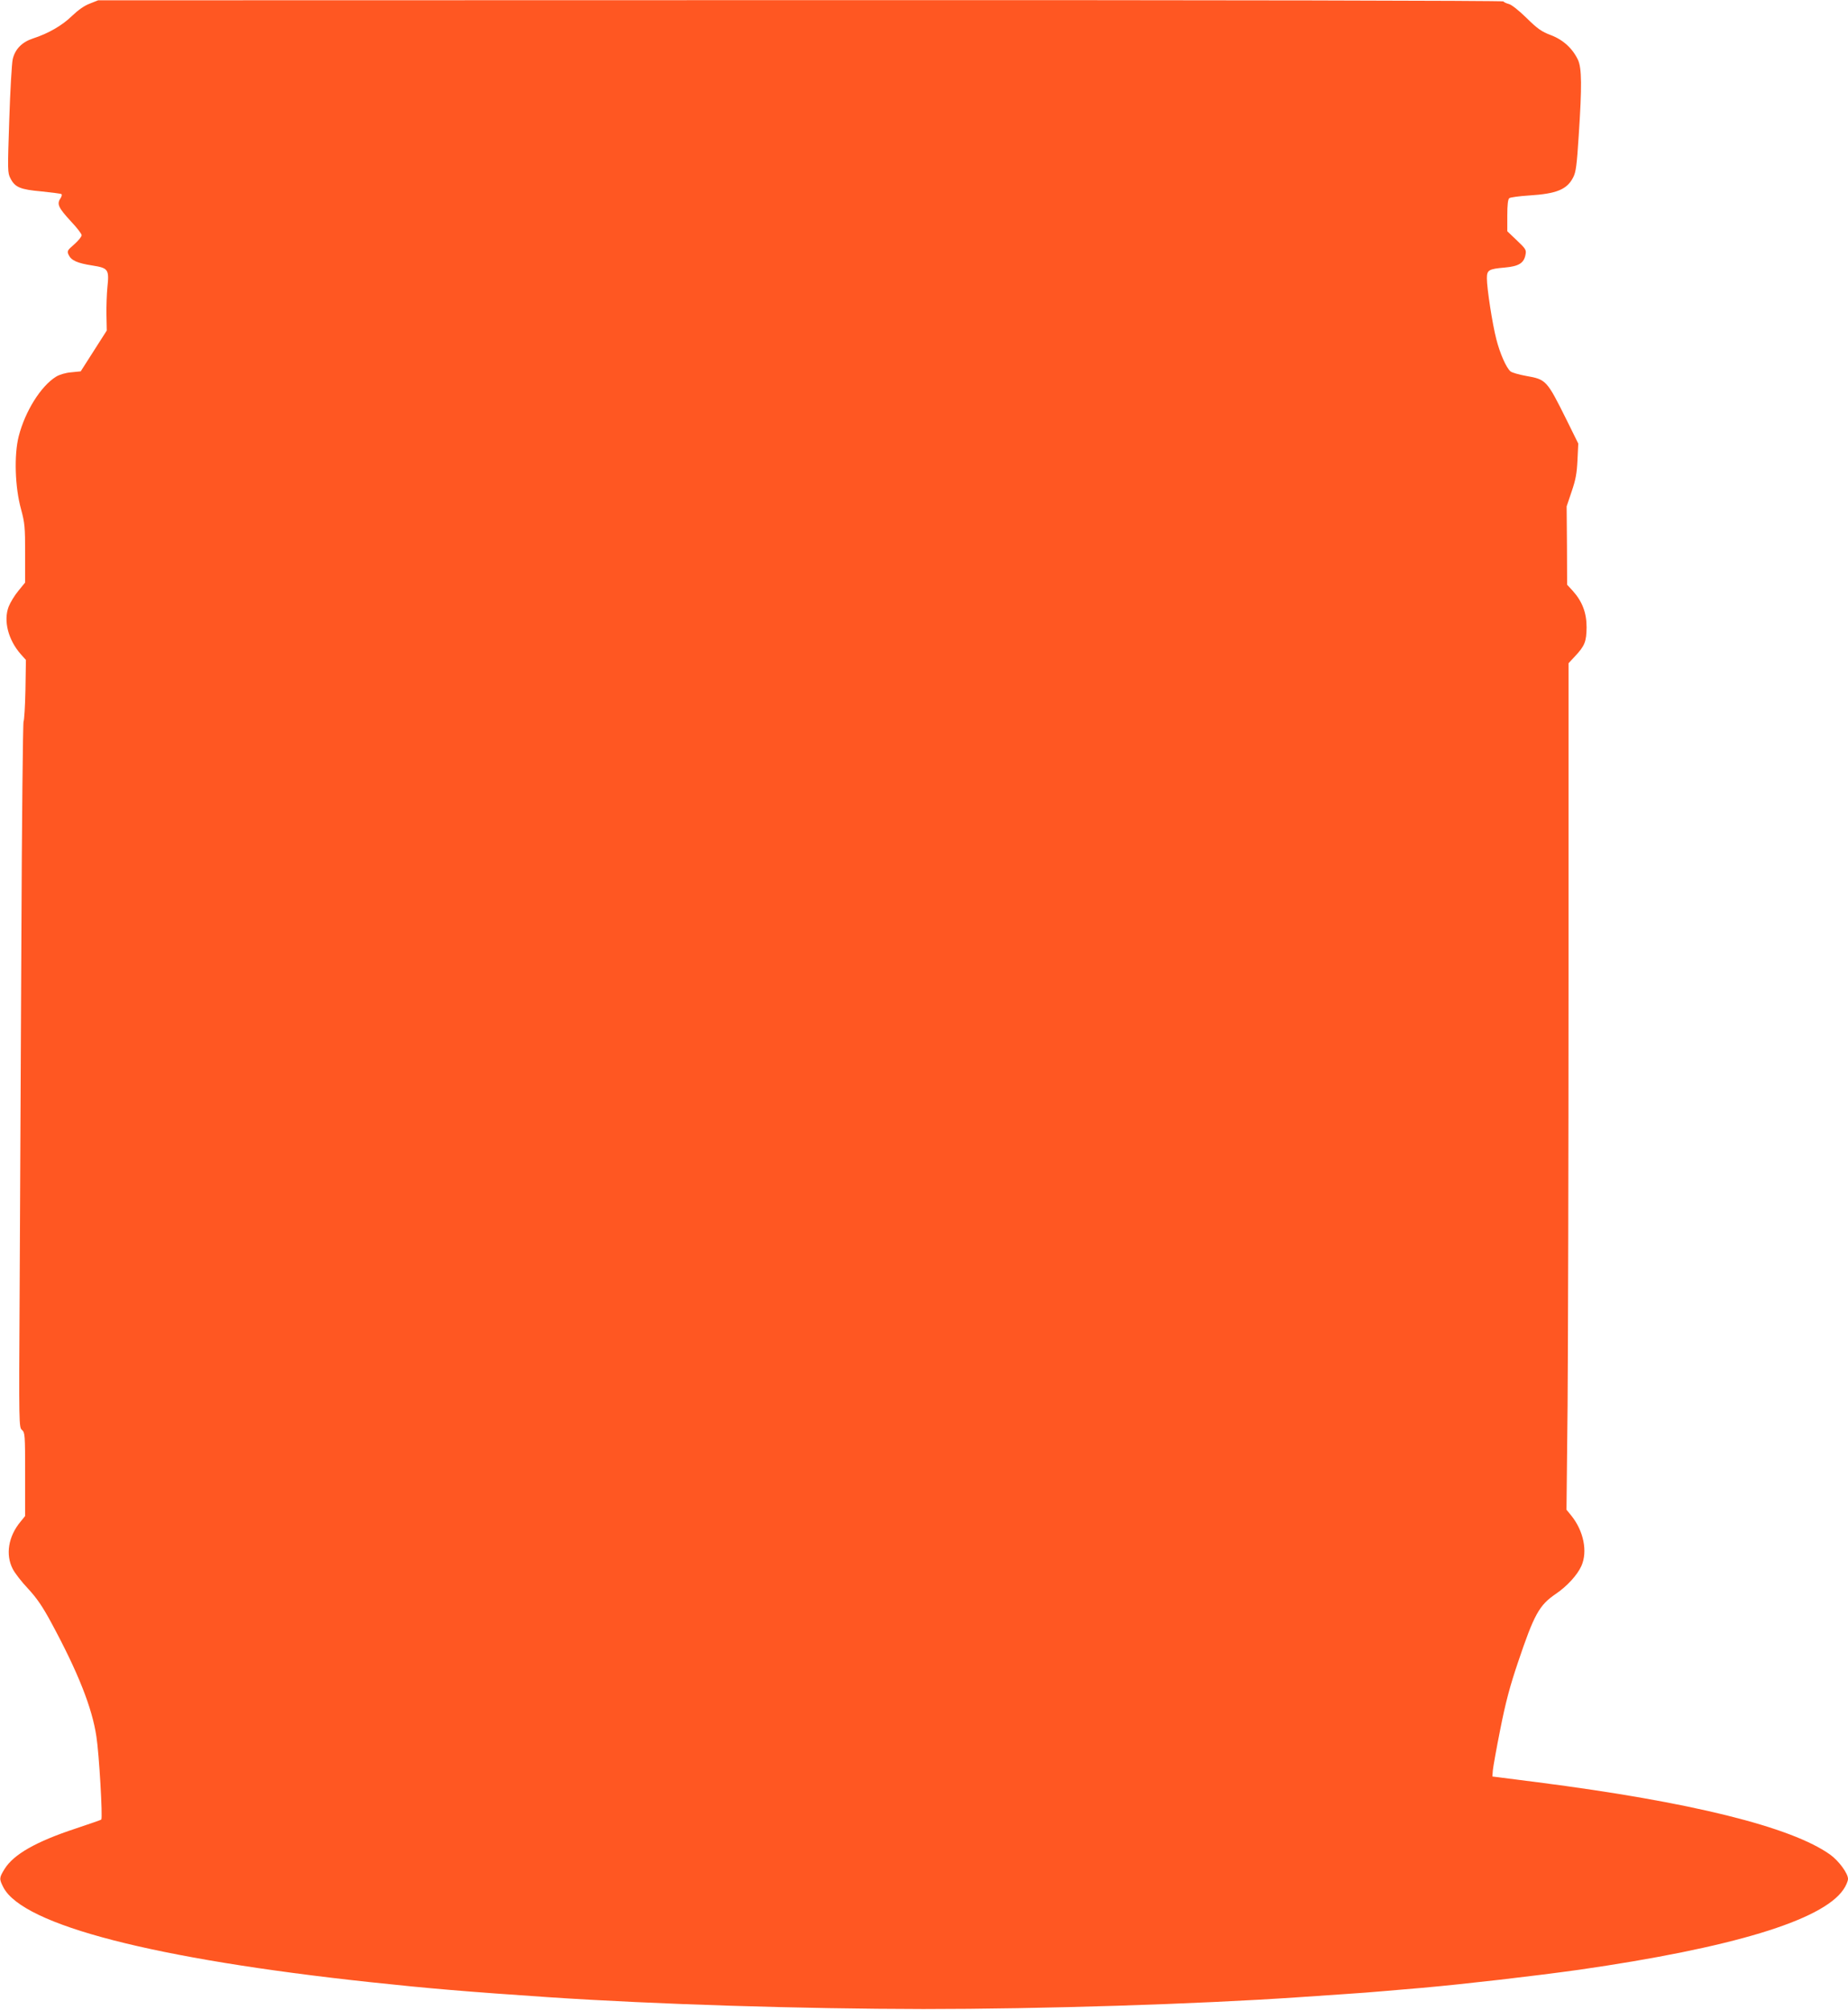
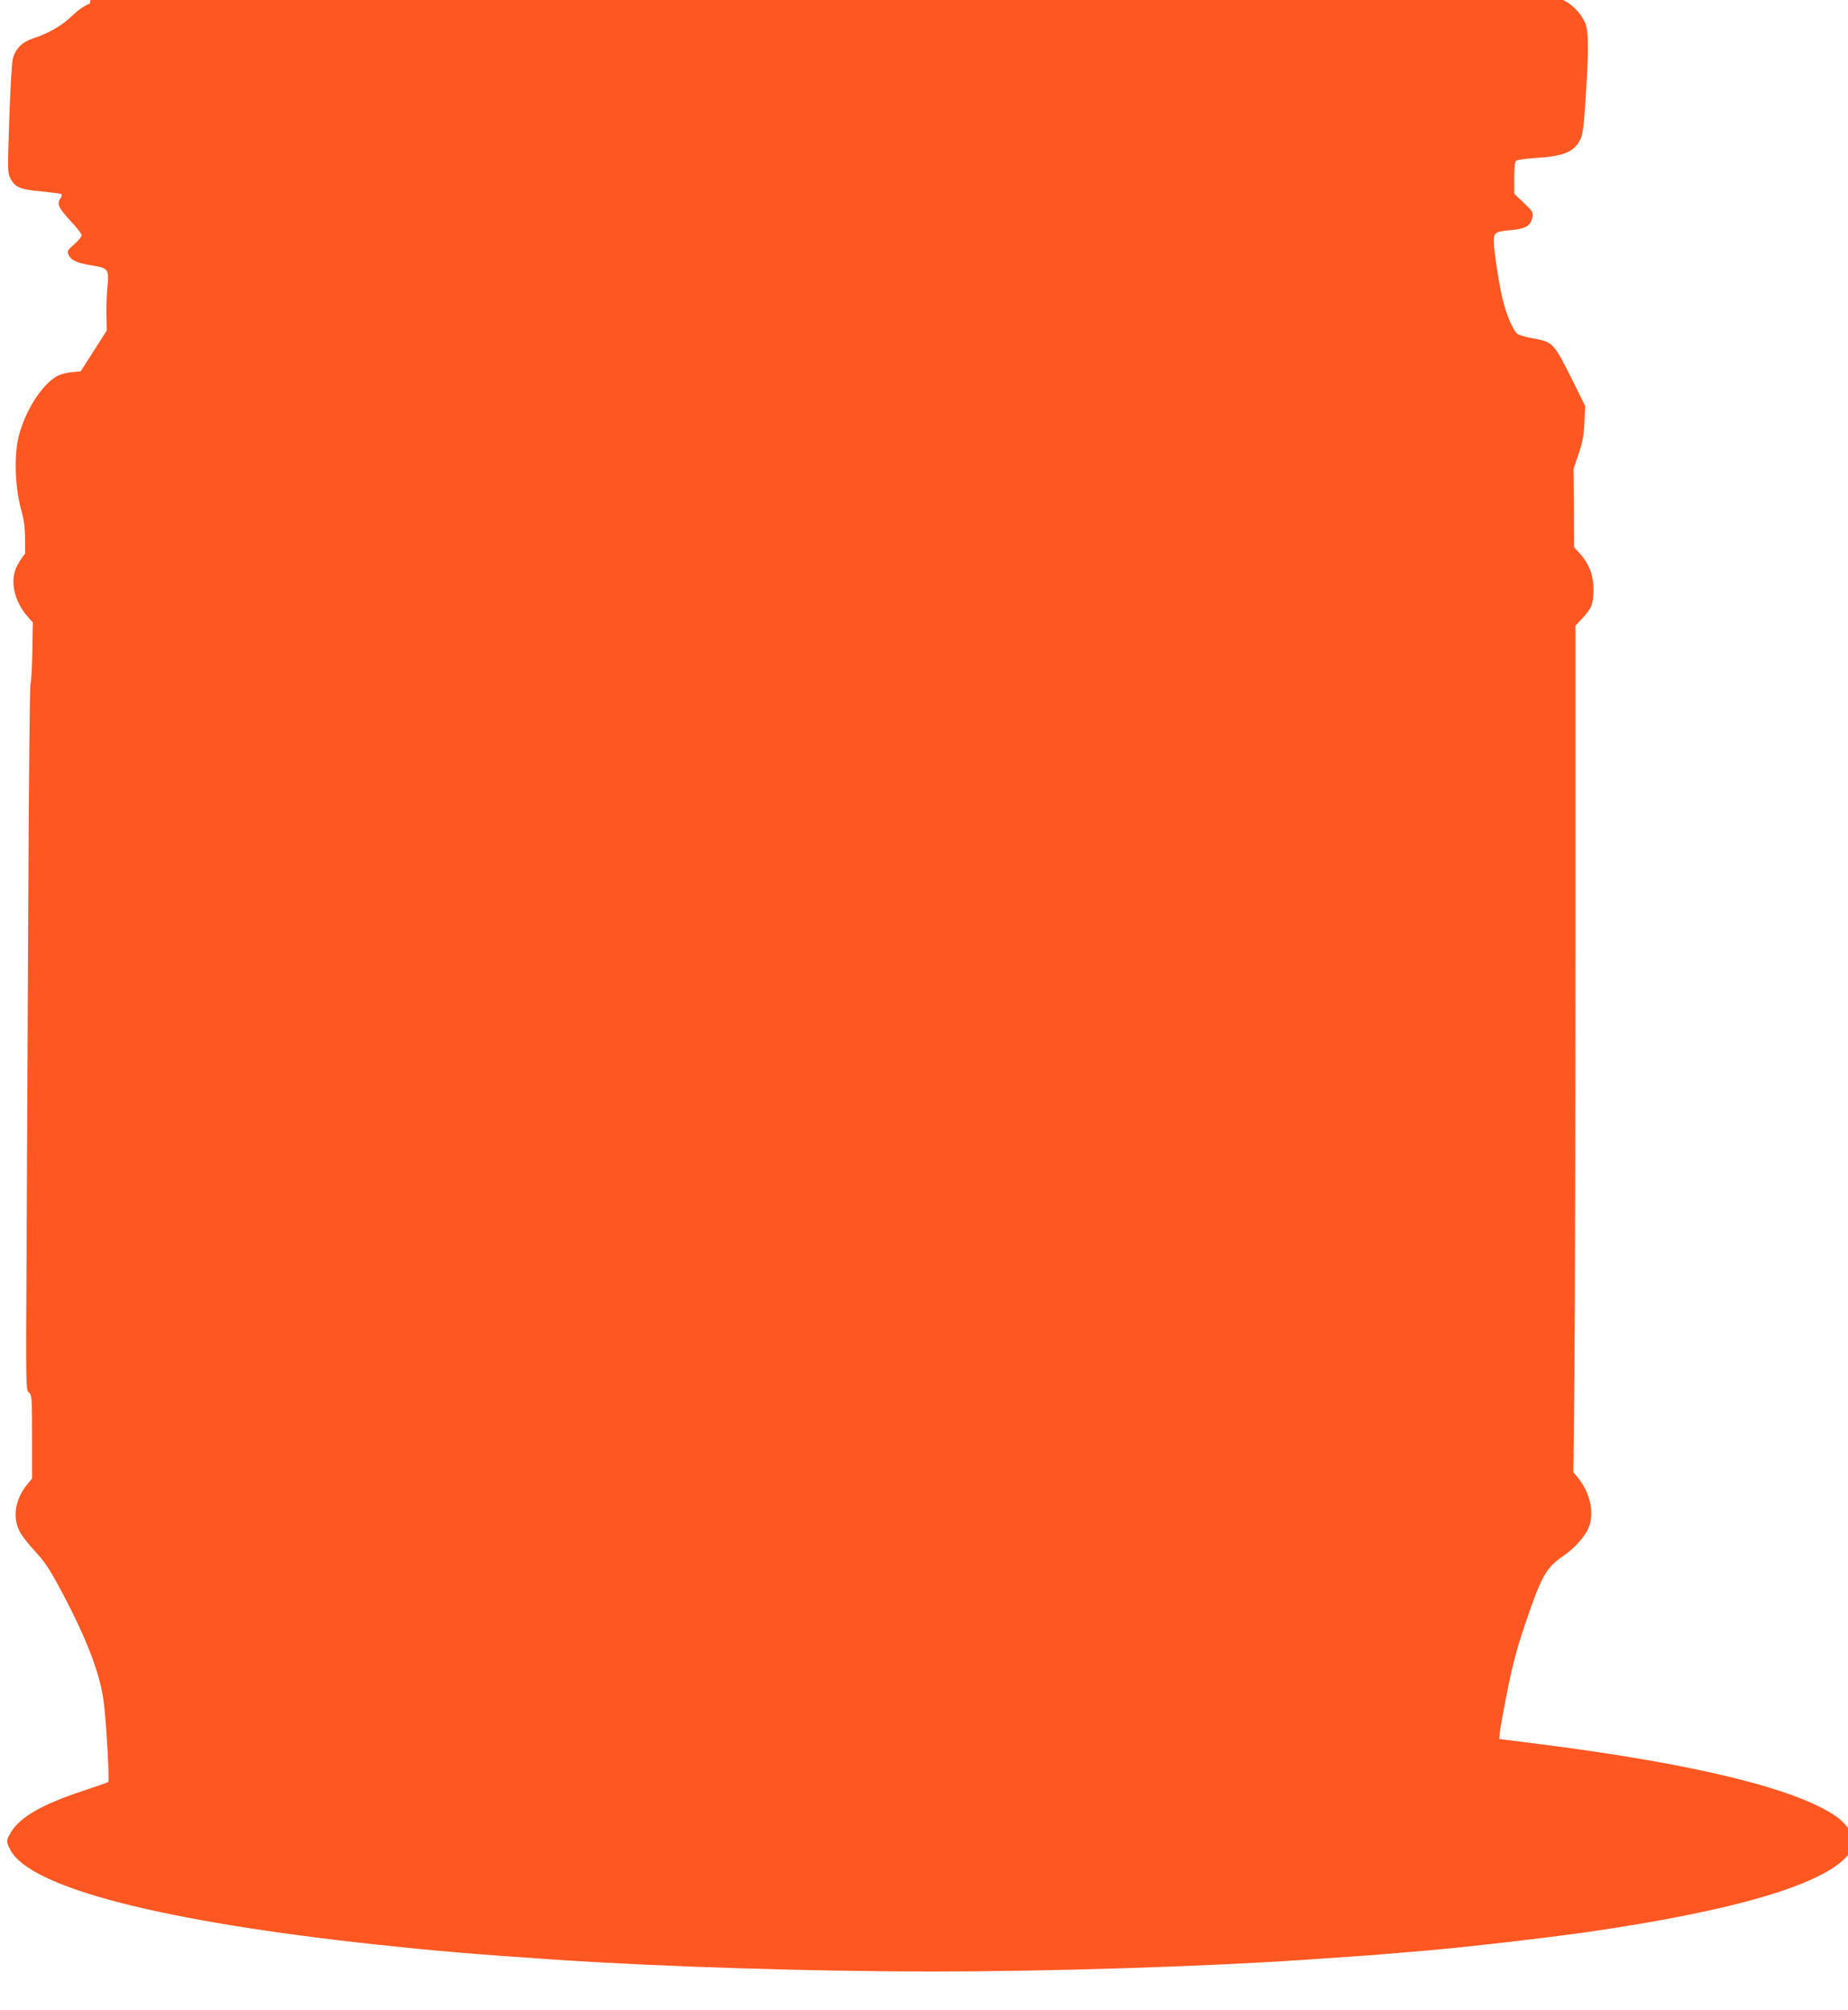
<svg xmlns="http://www.w3.org/2000/svg" version="1.0" width="1177pt" height="1280pt" viewBox="0 0 1177 1280" preserveAspectRatio="xMidYMid meet">
  <g transform="translate(0,1280) scale(0.1,-0.1)" fill="#ff5722" stroke="none">
-     <path d="M572 12777 c-35 -13 -73 -40 -113 -78 -61 -60 -150 -112 -249 -144 -70 -23 -114 -68 -129 -132 -6 -26 -16 -200 -22 -385 -11 -328 -11 -338 8 -375 29 -56 62 -70 197 -82 65 -7 123 -14 127 -17 5 -3 2 -16 -7 -29 -23 -35 -11 -59 67 -144 38 -40 69 -80 69 -89 0 -9 -21 -35 -47 -58 -44 -38 -47 -43 -36 -67 17 -36 55 -53 152 -68 101 -16 107 -25 95 -139 -4 -41 -7 -120 -6 -175 l2 -100 -83 -130 -83 -130 -60 -6 c-37 -3 -76 -15 -97 -28 -97 -60 -197 -220 -238 -380 -30 -119 -24 -323 15 -464 24 -89 26 -114 26 -282 l0 -185 -44 -54 c-24 -29 -51 -74 -61 -100 -34 -89 -3 -211 77 -302 l33 -37 -3 -191 c-2 -105 -8 -195 -12 -201 -4 -5 -11 -640 -14 -1410 -4 -770 -9 -1779 -11 -2243 -5 -831 -4 -843 15 -859 19 -17 20 -30 20 -283 l0 -265 -30 -37 c-77 -93 -96 -209 -49 -300 13 -26 57 -83 98 -126 56 -61 92 -113 149 -219 169 -313 259 -540 286 -723 17 -107 41 -519 31 -528 -2 -3 -76 -28 -162 -57 -255 -84 -396 -165 -454 -258 -35 -57 -35 -63 -7 -118 127 -240 960 -455 2338 -603 372 -40 608 -60 1140 -96 674 -45 1615 -74 2380 -75 752 0 1744 31 2387 75 81 6 213 15 293 20 80 5 198 14 263 20 64 5 170 15 235 20 280 25 711 75 998 115 974 140 1549 314 1684 510 17 24 30 55 30 69 0 35 -59 115 -113 154 -247 177 -888 336 -1862 461 l-290 37 3 40 c2 21 23 140 48 264 33 168 62 275 111 420 104 309 136 367 242 439 72 49 137 120 163 178 41 92 14 223 -64 320 l-31 38 7 665 c3 366 6 1579 6 2695 l0 2031 40 43 c64 68 74 95 75 186 0 92 -27 164 -88 232 l-36 39 -1 249 -2 250 32 95 c26 76 33 116 37 200 l5 105 -75 152 c-126 253 -129 256 -258 279 -45 8 -90 21 -99 29 -28 25 -67 115 -90 205 -25 96 -60 324 -60 387 0 53 11 60 114 69 89 8 122 28 132 82 6 30 2 37 -55 91 l-61 58 0 100 c0 69 4 104 13 111 6 5 63 13 126 17 175 11 242 38 281 116 17 32 23 78 35 267 21 316 19 426 -4 479 -34 73 -94 129 -173 159 -59 22 -85 40 -156 110 -50 49 -97 86 -114 89 -15 4 -30 11 -33 16 -4 5 -1755 9 -4478 8 l-4472 -1 -53 -21z" />
+     <path d="M572 12777 c-35 -13 -73 -40 -113 -78 -61 -60 -150 -112 -249 -144 -70 -23 -114 -68 -129 -132 -6 -26 -16 -200 -22 -385 -11 -328 -11 -338 8 -375 29 -56 62 -70 197 -82 65 -7 123 -14 127 -17 5 -3 2 -16 -7 -29 -23 -35 -11 -59 67 -144 38 -40 69 -80 69 -89 0 -9 -21 -35 -47 -58 -44 -38 -47 -43 -36 -67 17 -36 55 -53 152 -68 101 -16 107 -25 95 -139 -4 -41 -7 -120 -6 -175 l2 -100 -83 -130 -83 -130 -60 -6 c-37 -3 -76 -15 -97 -28 -97 -60 -197 -220 -238 -380 -30 -119 -24 -323 15 -464 24 -89 26 -114 26 -282 c-24 -29 -51 -74 -61 -100 -34 -89 -3 -211 77 -302 l33 -37 -3 -191 c-2 -105 -8 -195 -12 -201 -4 -5 -11 -640 -14 -1410 -4 -770 -9 -1779 -11 -2243 -5 -831 -4 -843 15 -859 19 -17 20 -30 20 -283 l0 -265 -30 -37 c-77 -93 -96 -209 -49 -300 13 -26 57 -83 98 -126 56 -61 92 -113 149 -219 169 -313 259 -540 286 -723 17 -107 41 -519 31 -528 -2 -3 -76 -28 -162 -57 -255 -84 -396 -165 -454 -258 -35 -57 -35 -63 -7 -118 127 -240 960 -455 2338 -603 372 -40 608 -60 1140 -96 674 -45 1615 -74 2380 -75 752 0 1744 31 2387 75 81 6 213 15 293 20 80 5 198 14 263 20 64 5 170 15 235 20 280 25 711 75 998 115 974 140 1549 314 1684 510 17 24 30 55 30 69 0 35 -59 115 -113 154 -247 177 -888 336 -1862 461 l-290 37 3 40 c2 21 23 140 48 264 33 168 62 275 111 420 104 309 136 367 242 439 72 49 137 120 163 178 41 92 14 223 -64 320 l-31 38 7 665 c3 366 6 1579 6 2695 l0 2031 40 43 c64 68 74 95 75 186 0 92 -27 164 -88 232 l-36 39 -1 249 -2 250 32 95 c26 76 33 116 37 200 l5 105 -75 152 c-126 253 -129 256 -258 279 -45 8 -90 21 -99 29 -28 25 -67 115 -90 205 -25 96 -60 324 -60 387 0 53 11 60 114 69 89 8 122 28 132 82 6 30 2 37 -55 91 l-61 58 0 100 c0 69 4 104 13 111 6 5 63 13 126 17 175 11 242 38 281 116 17 32 23 78 35 267 21 316 19 426 -4 479 -34 73 -94 129 -173 159 -59 22 -85 40 -156 110 -50 49 -97 86 -114 89 -15 4 -30 11 -33 16 -4 5 -1755 9 -4478 8 l-4472 -1 -53 -21z" />
  </g>
</svg>